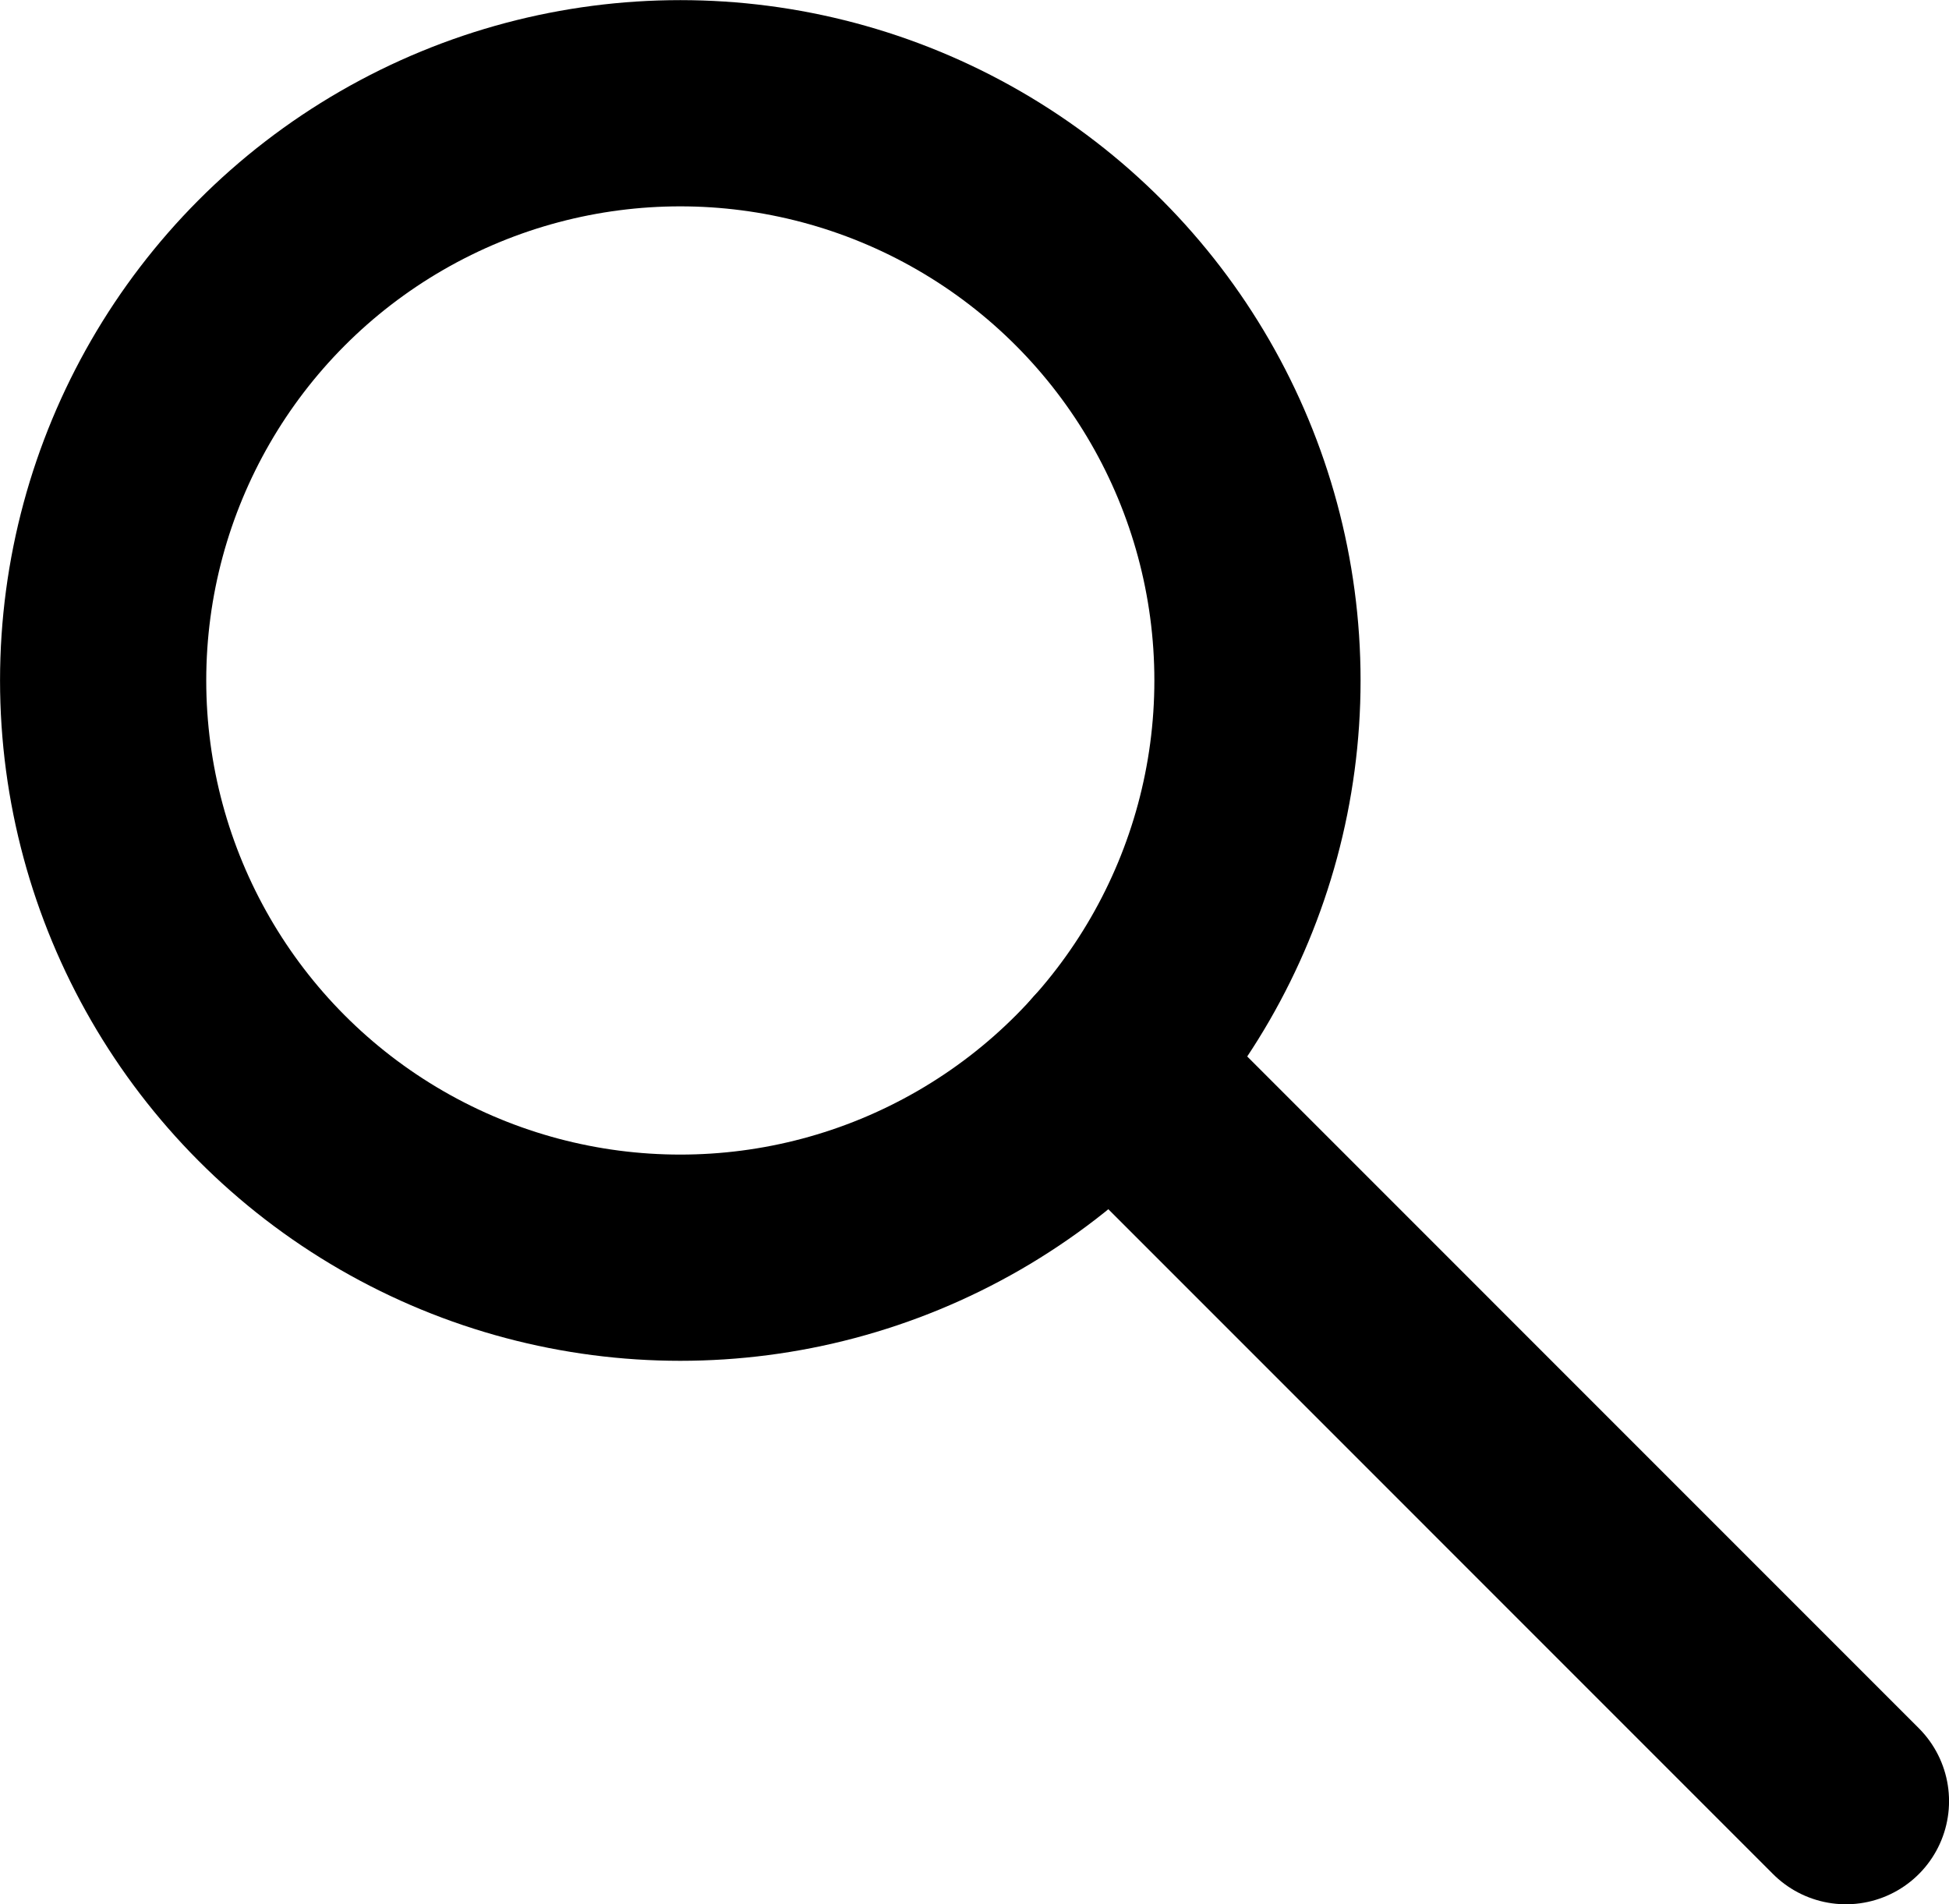
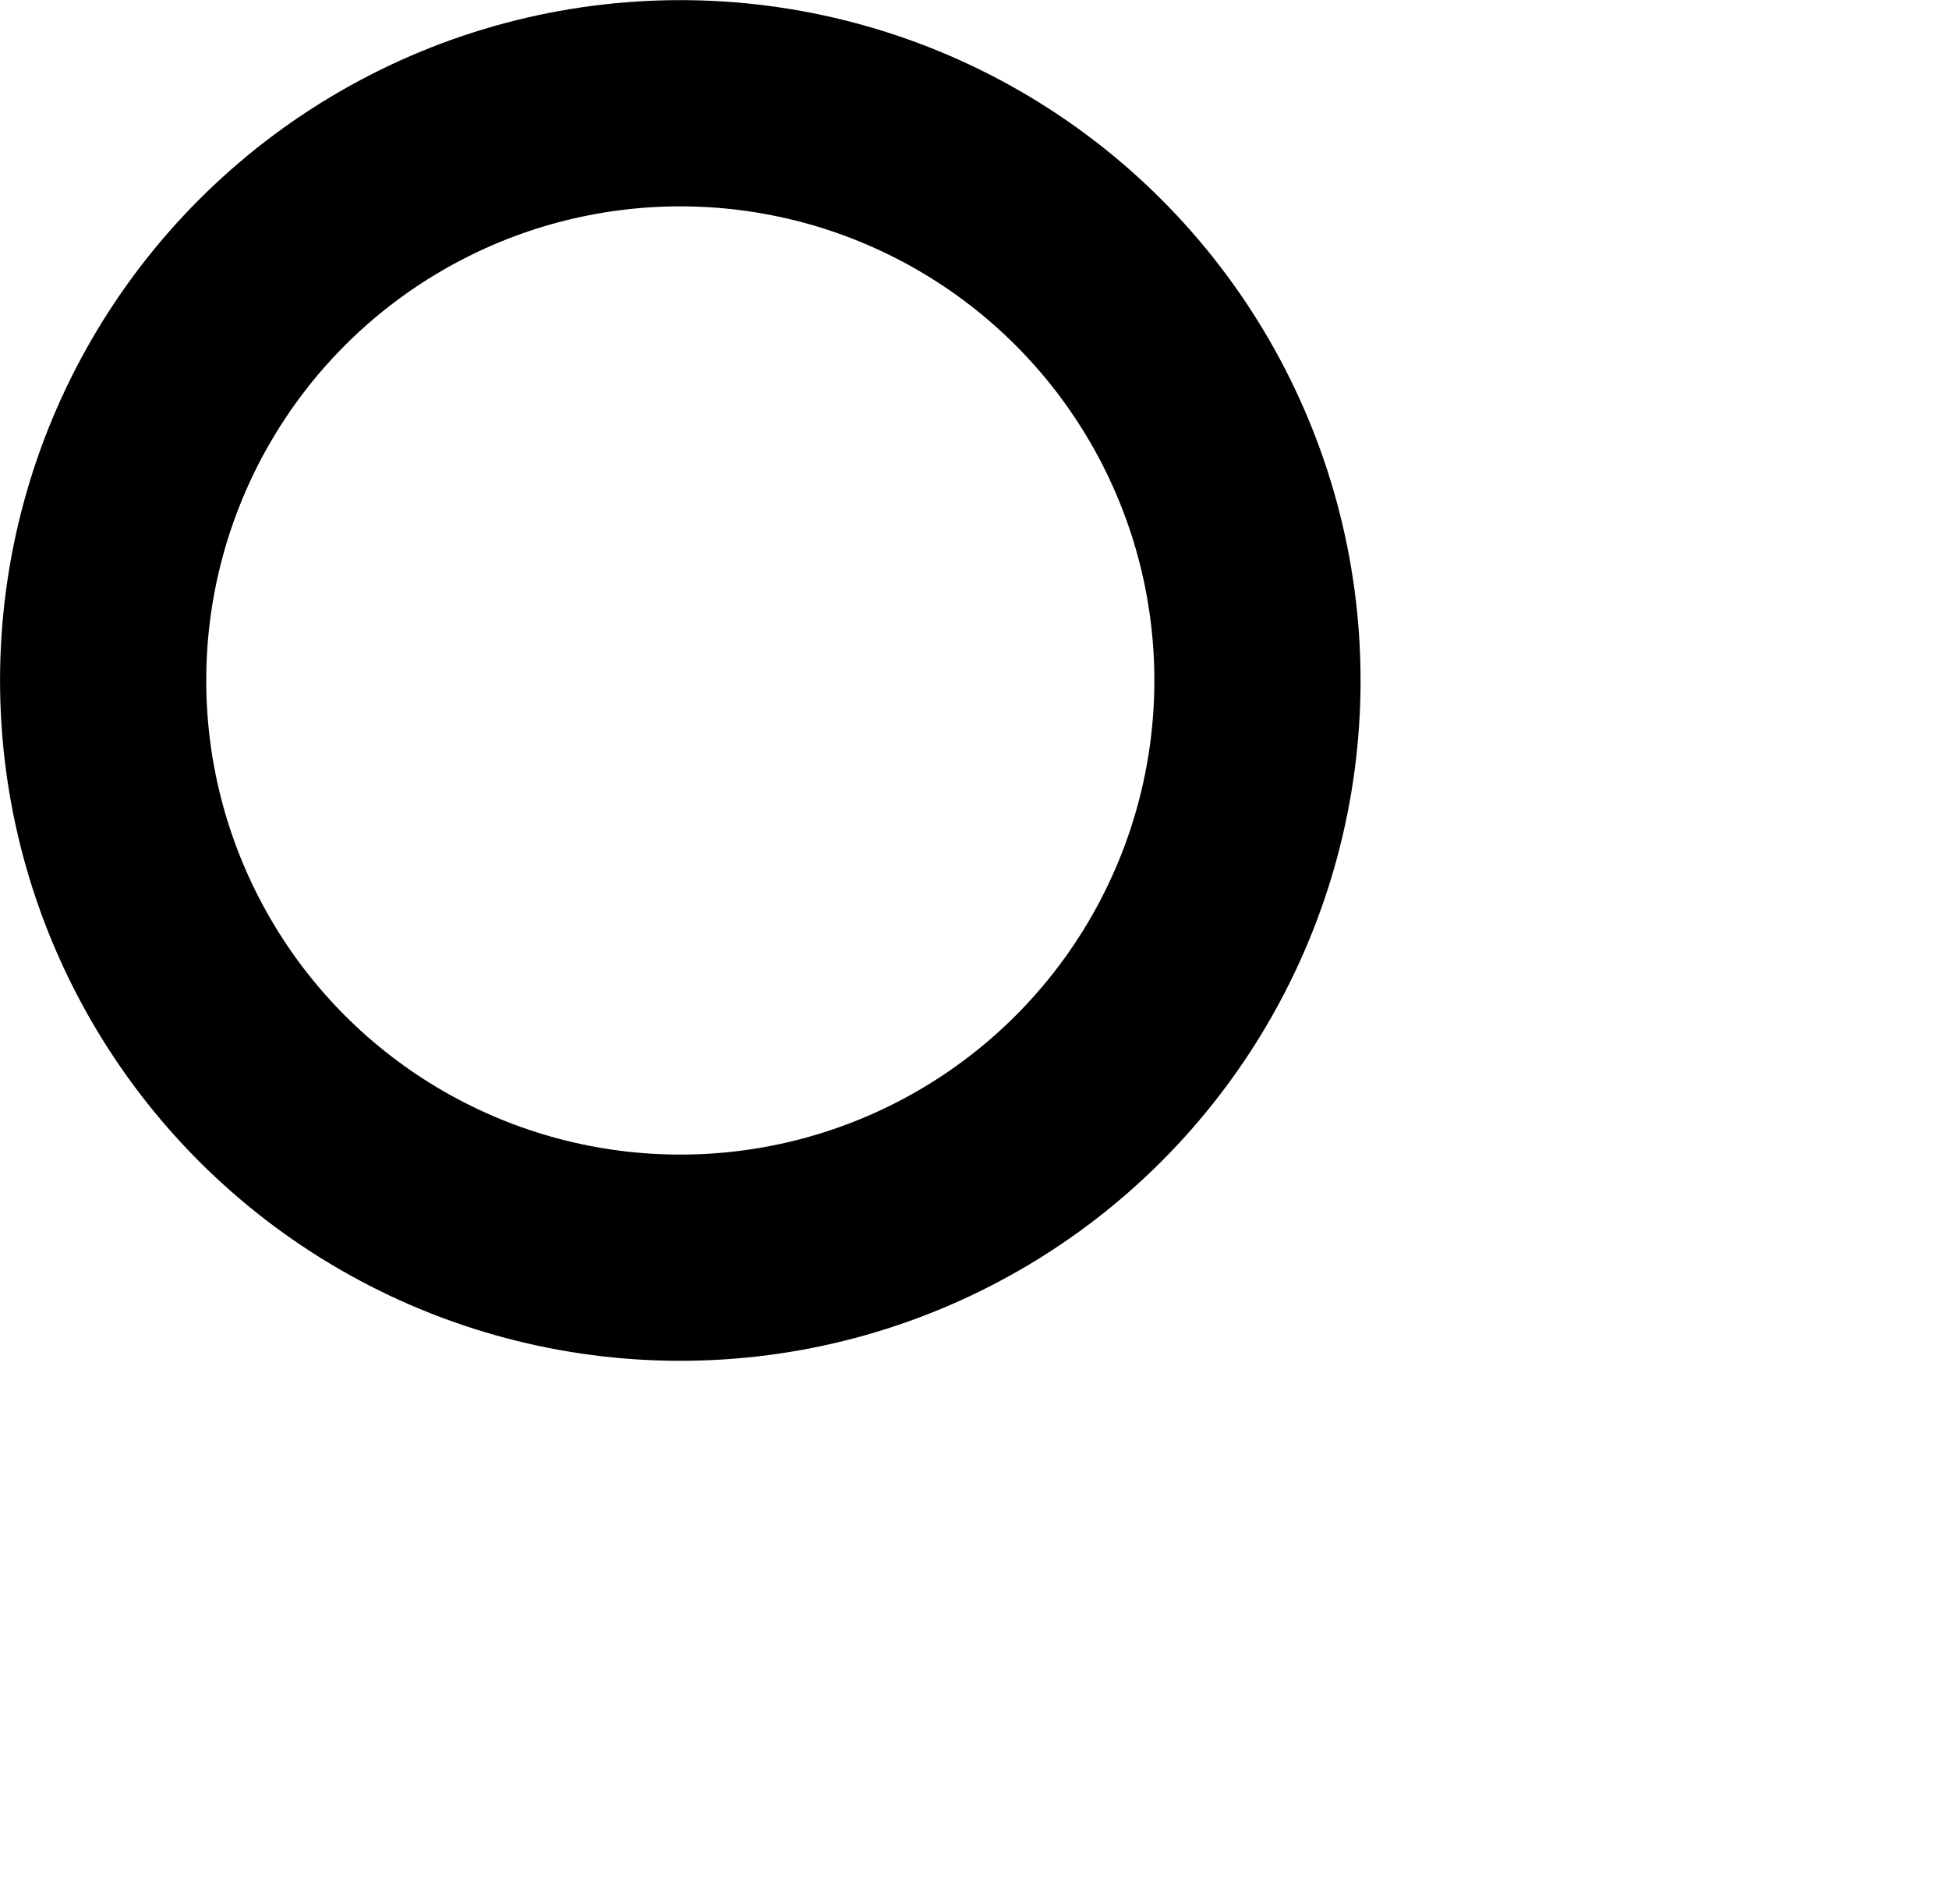
<svg xmlns="http://www.w3.org/2000/svg" version="1.1" id="Ebene_1" x="0px" y="0px" width="23.091px" height="22.559px" viewBox="0 0 23.091 22.559" enable-background="new 0 0 23.091 22.559" xml:space="preserve">
  <g>
    <circle fill="none" stroke="#000000" stroke-width="2.443" stroke-linecap="round" stroke-miterlimit="10" cx="8.06" cy="8.061" r="6.838" />
-     <line fill="none" stroke="#000000" stroke-width="2.443" stroke-linecap="round" stroke-miterlimit="10" x1="13.155" y1="12.621" x2="21.87" y2="21.337" />
  </g>
</svg>